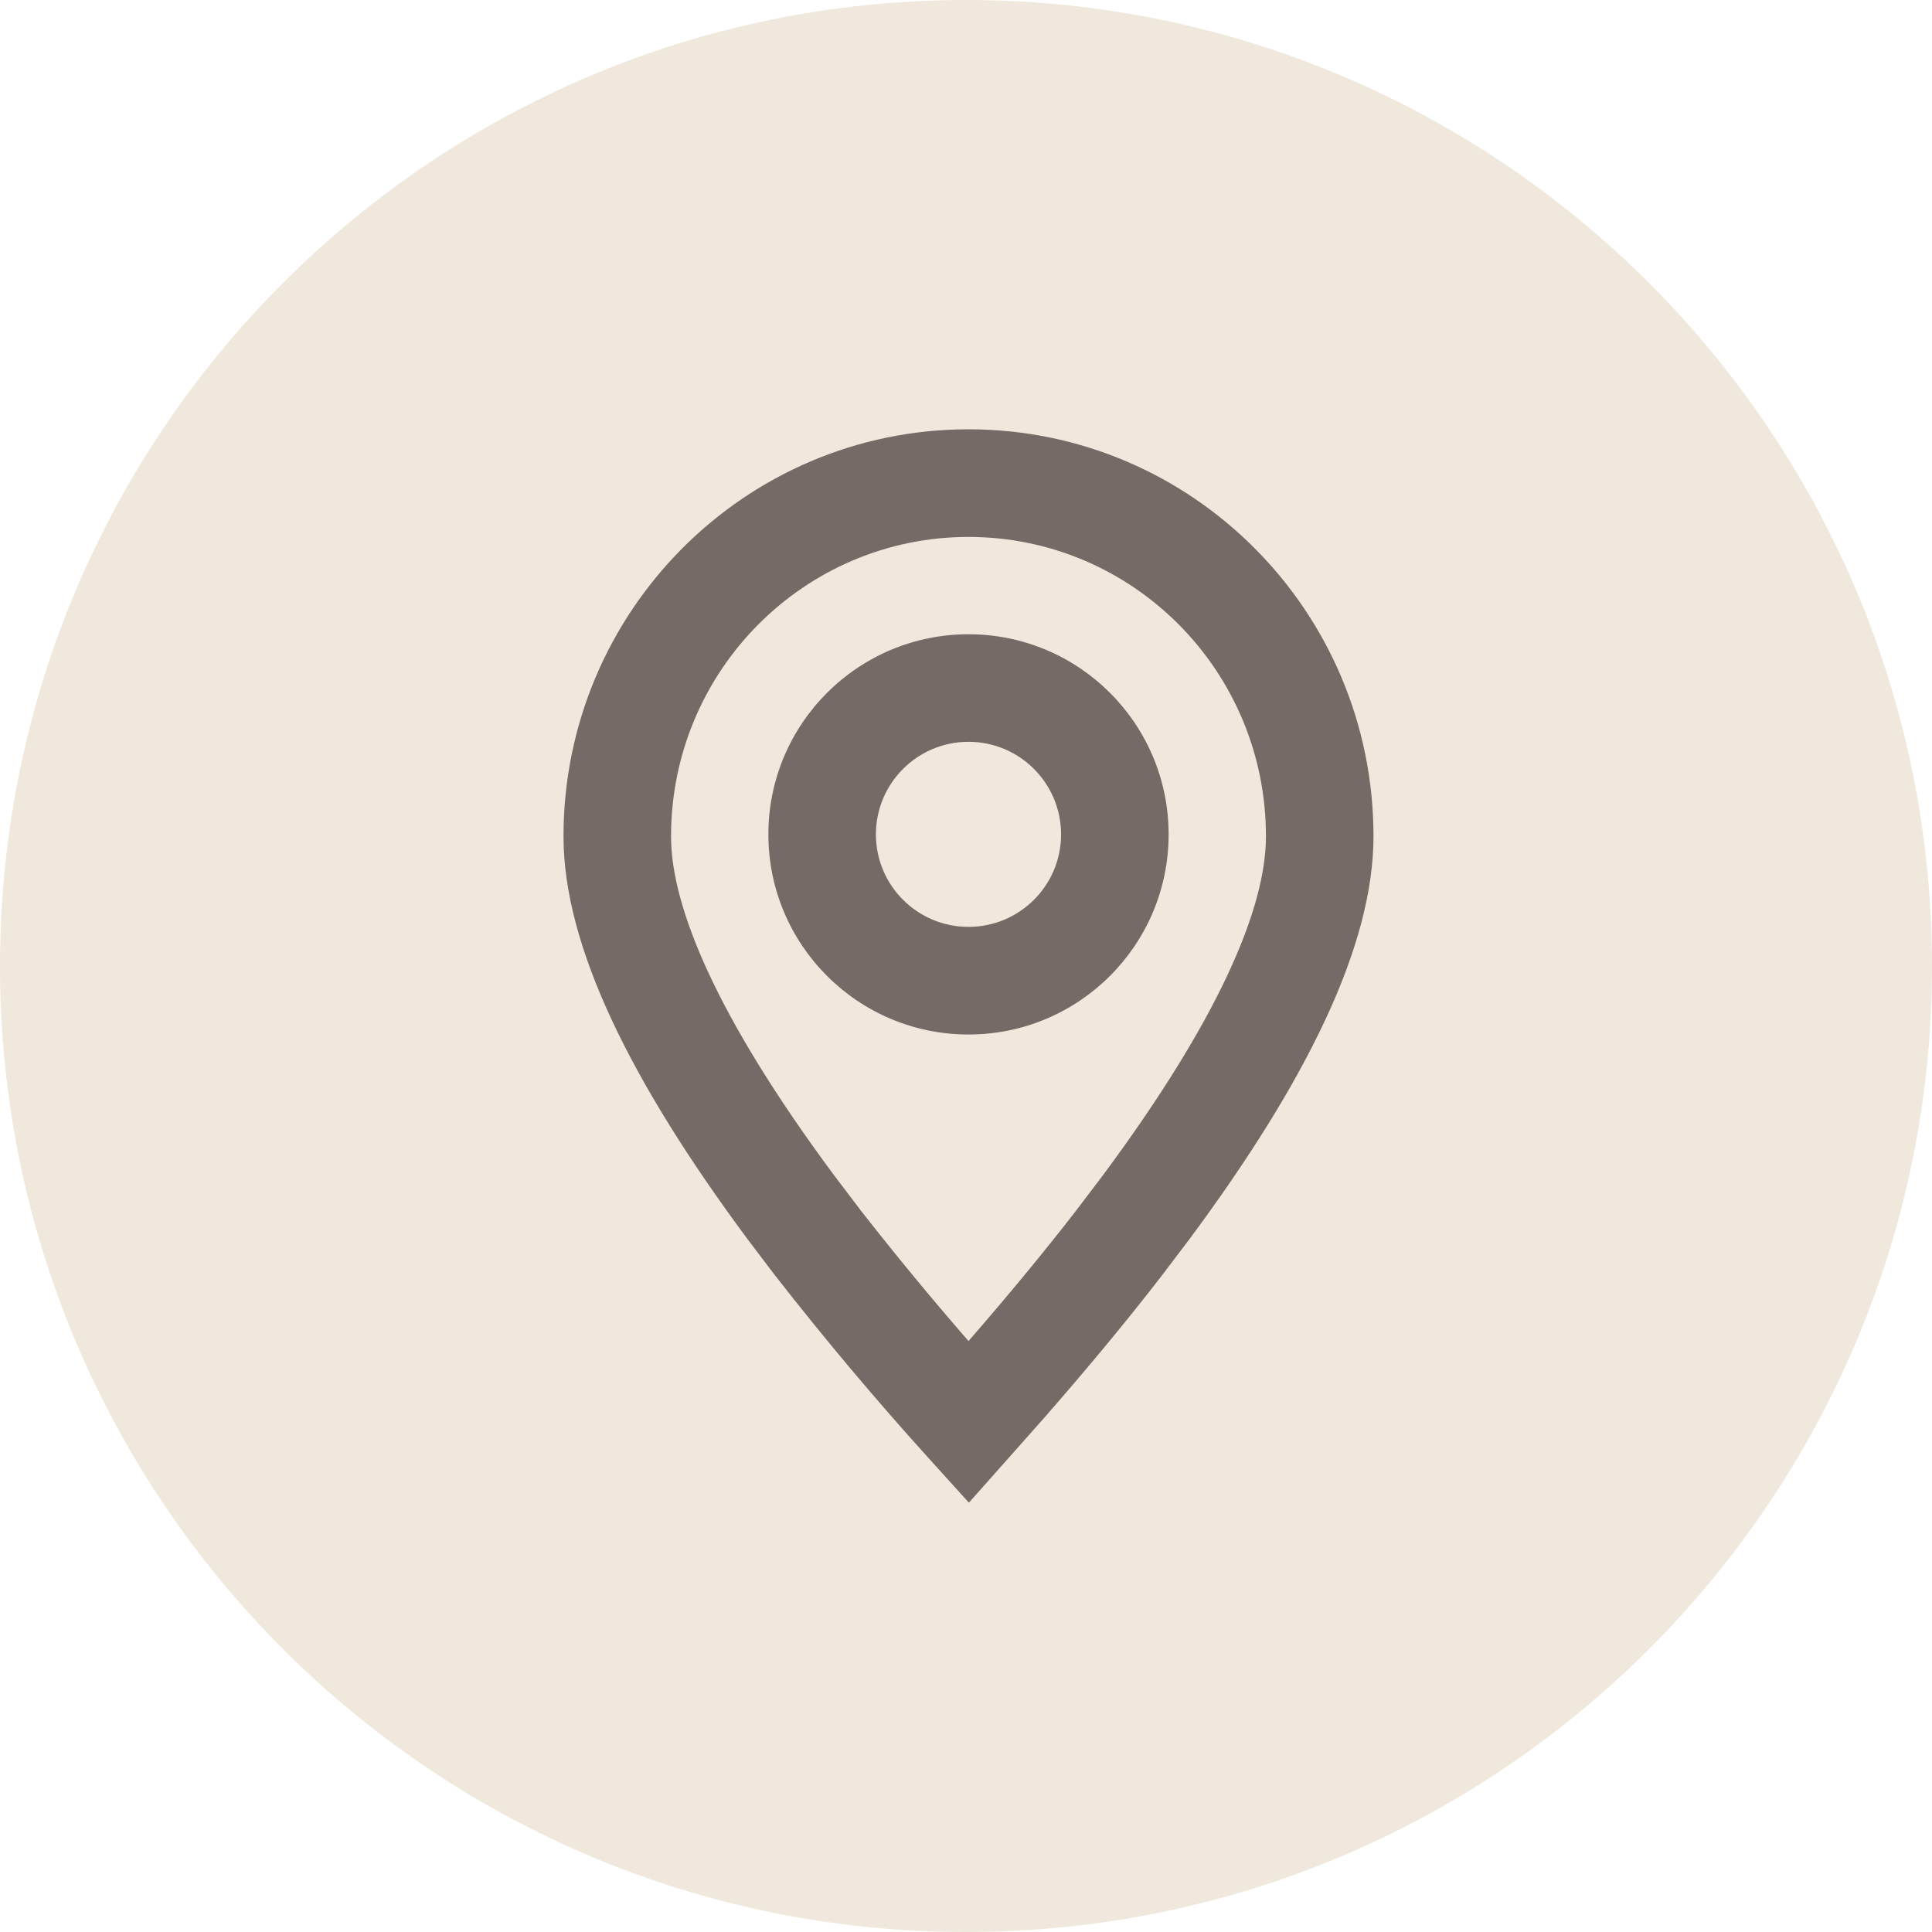
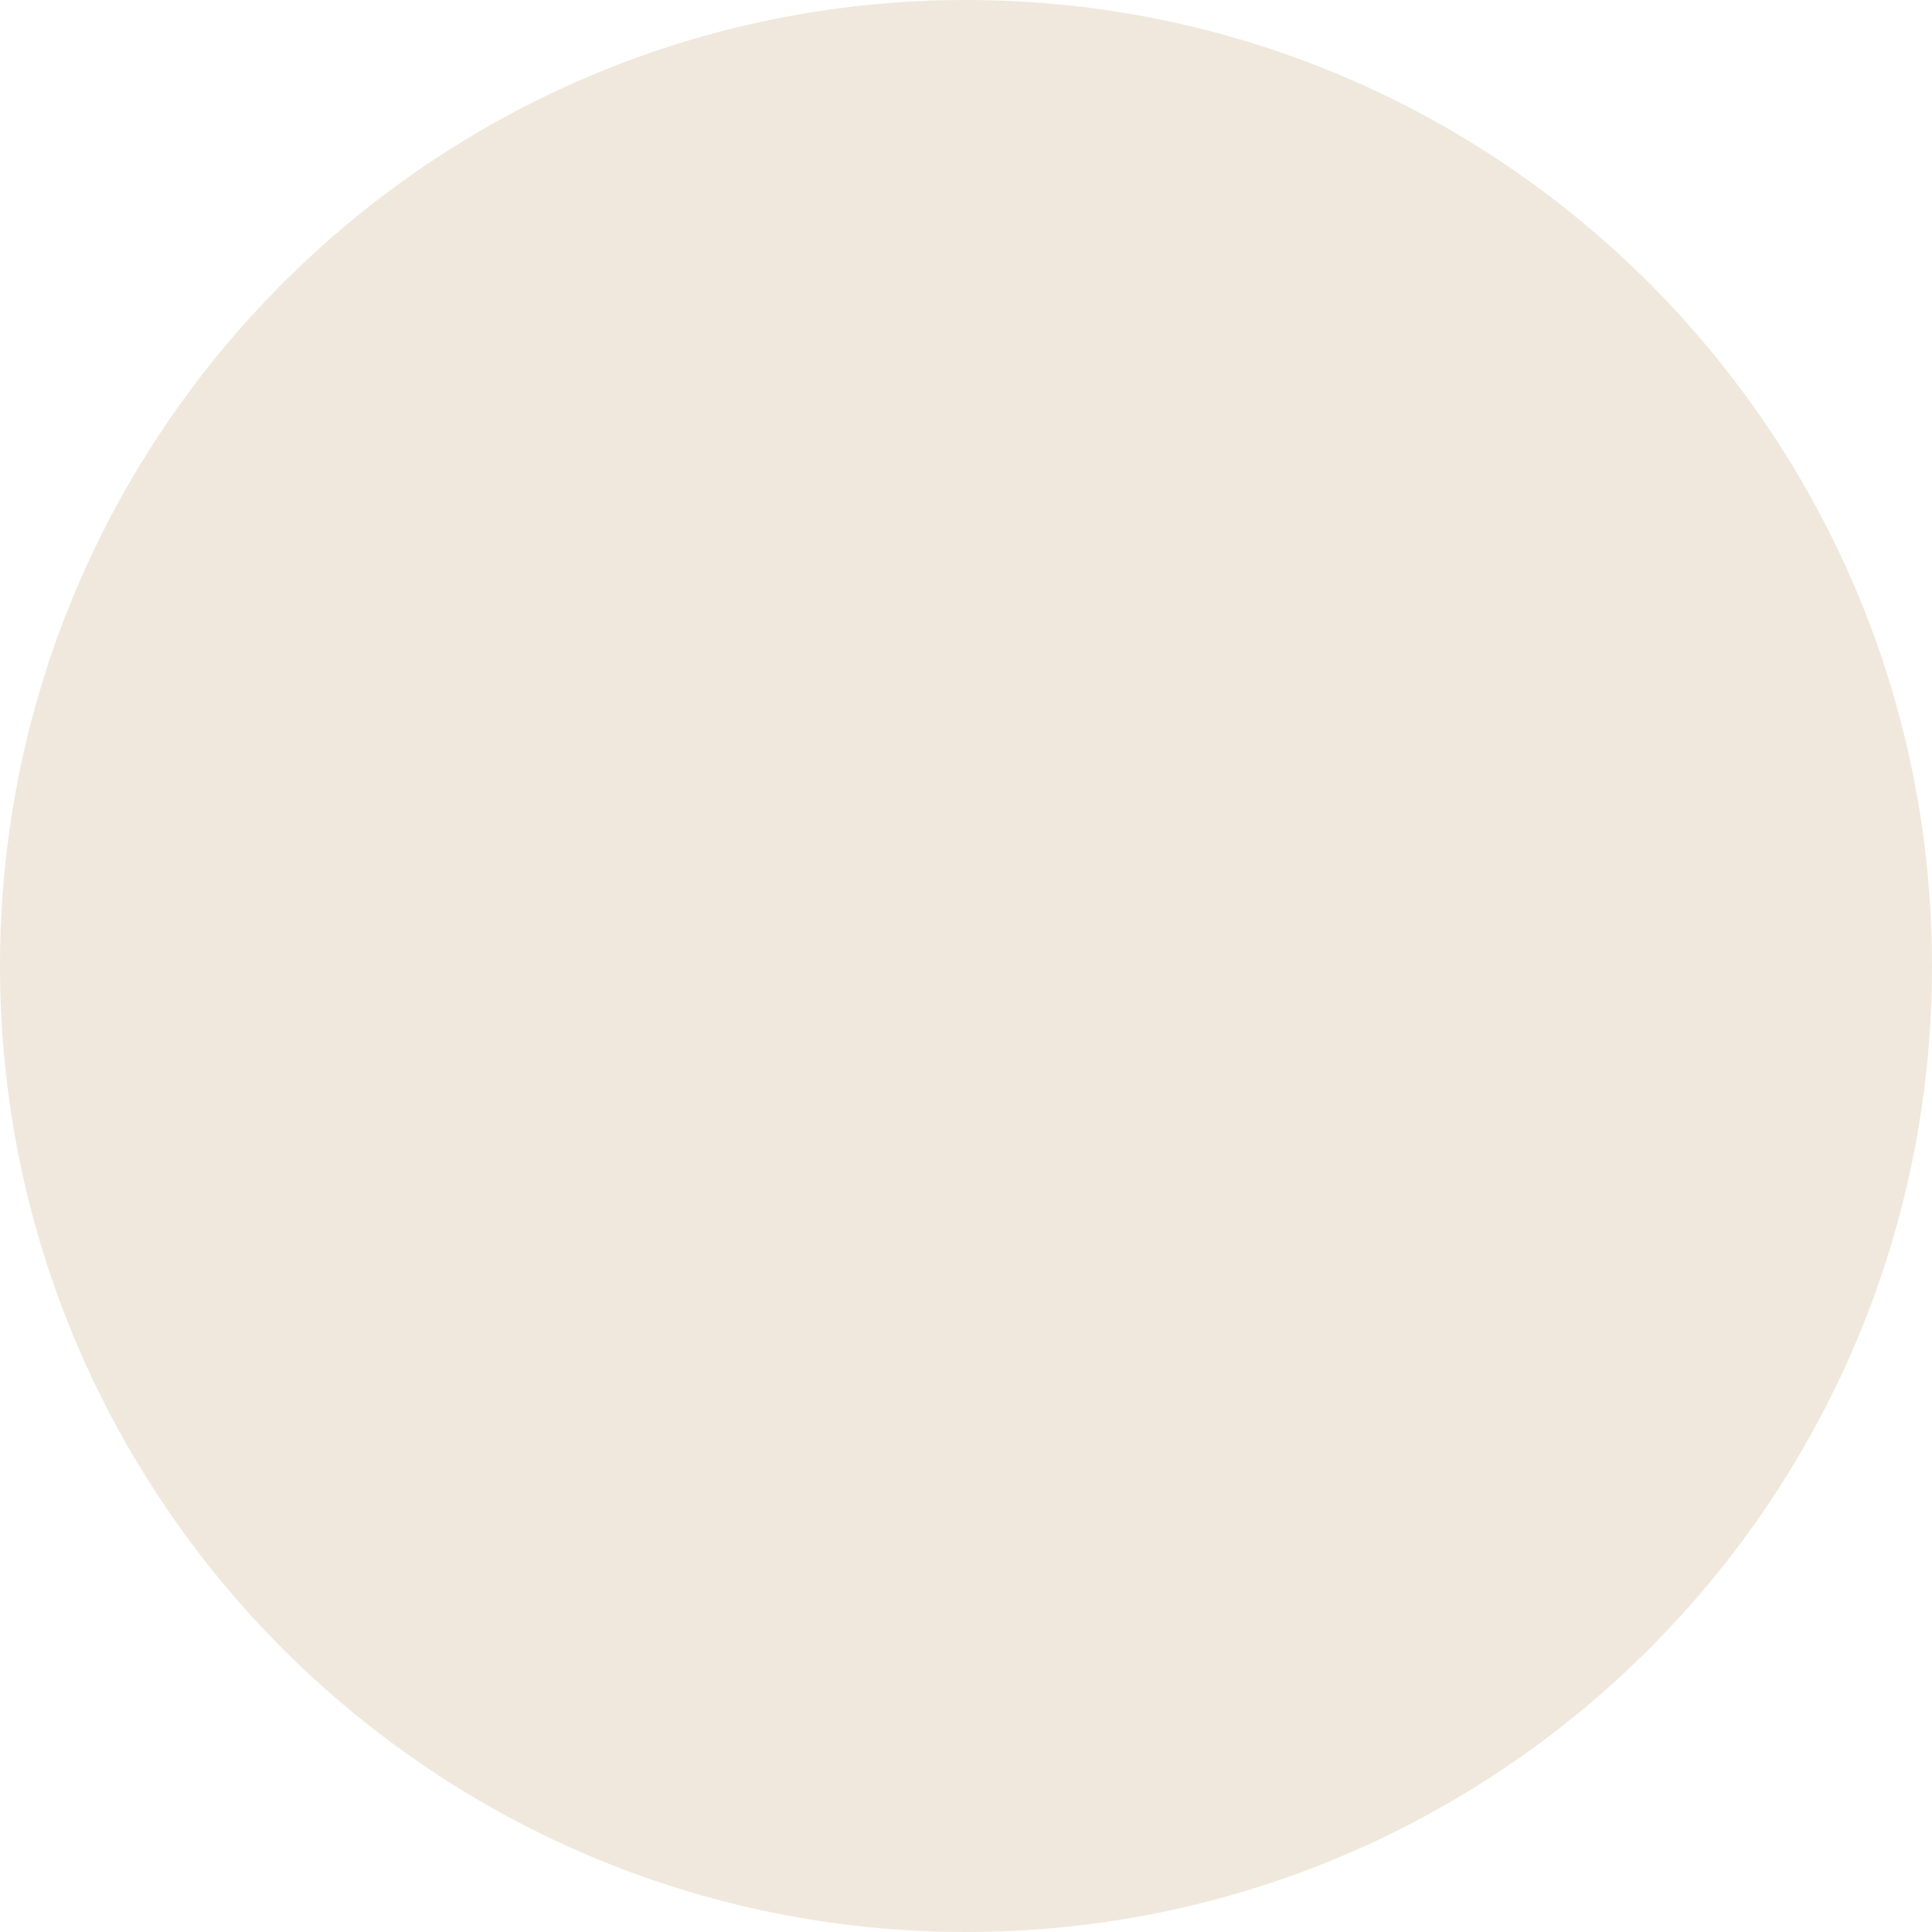
<svg xmlns="http://www.w3.org/2000/svg" width="24" height="24" viewBox="0 0 24 24" fill="none">
  <path d="M0 12C0 5.373 5.373 0 12 0C18.627 0 24 5.373 24 12C24 18.627 18.627 24 12 24C5.373 24 0 18.627 0 12Z" fill="#F0E8DC" />
-   <path fill-rule="evenodd" clip-rule="evenodd" d="M7 10.389C7 7.6 9.249 5.333 12.031 5.333C14.814 5.333 17.062 7.6 17.062 10.389C17.062 11.758 16.22 13.447 14.776 15.393L14.772 15.398L14.424 15.857C13.998 16.408 13.521 16.984 12.993 17.588L12.99 17.592L12.036 18.667L11.536 18.114C10.877 17.386 10.245 16.634 9.64 15.859L9.637 15.856L9.286 15.393C7.842 13.447 7 11.758 7 10.389ZM12.031 6.67C9.994 6.67 8.336 8.331 8.336 10.389C8.336 11.289 8.93 12.67 10.357 14.594L10.696 15.041C11.127 15.592 11.572 16.131 12.031 16.659C12.526 16.09 12.97 15.552 13.365 15.042L13.705 14.594C15.132 12.67 15.726 11.289 15.726 10.389C15.726 8.331 14.069 6.67 12.031 6.67Z" fill="#756B66" />
-   <path fill-rule="evenodd" clip-rule="evenodd" d="M12.031 9.215C11.396 9.215 10.881 9.73 10.881 10.365C10.881 11 11.396 11.514 12.031 11.514C12.666 11.514 13.181 11 13.181 10.365C13.181 9.73 12.666 9.215 12.031 9.215ZM9.545 10.365C9.545 8.992 10.658 7.879 12.031 7.879C13.404 7.879 14.517 8.992 14.517 10.365C14.517 11.738 13.404 12.851 12.031 12.851C10.658 12.851 9.545 11.738 9.545 10.365Z" fill="#756B66" />
</svg>